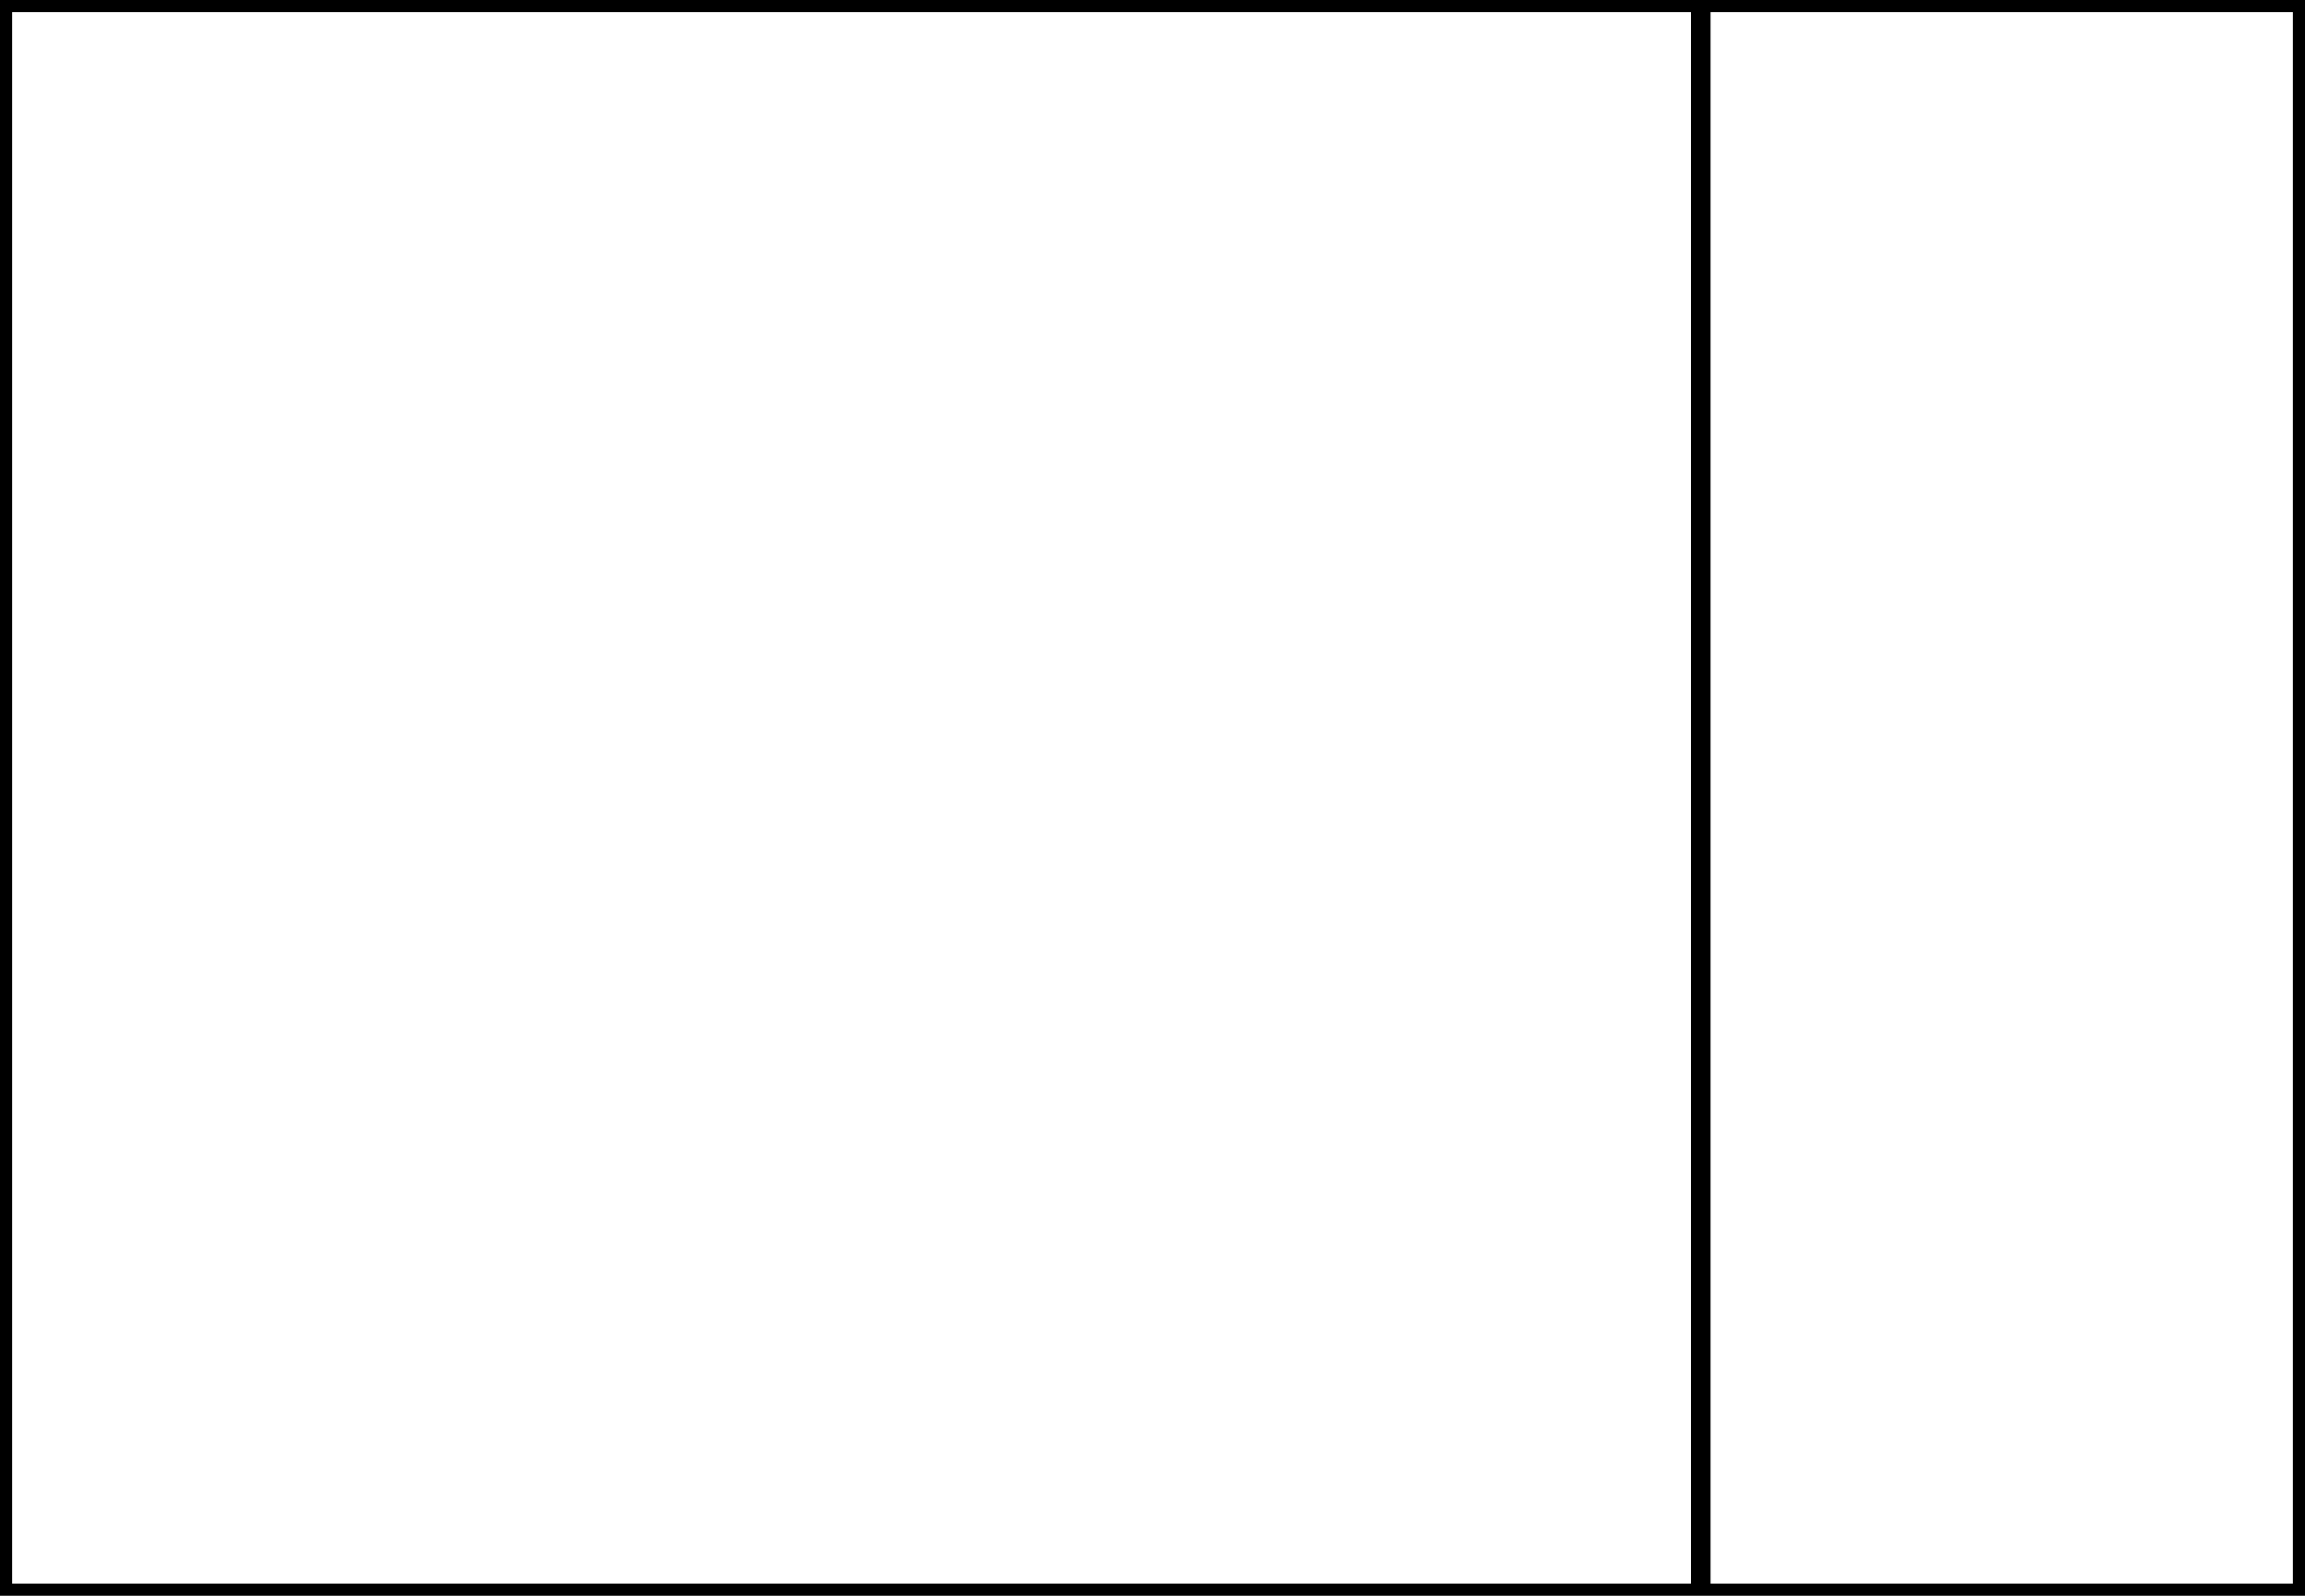
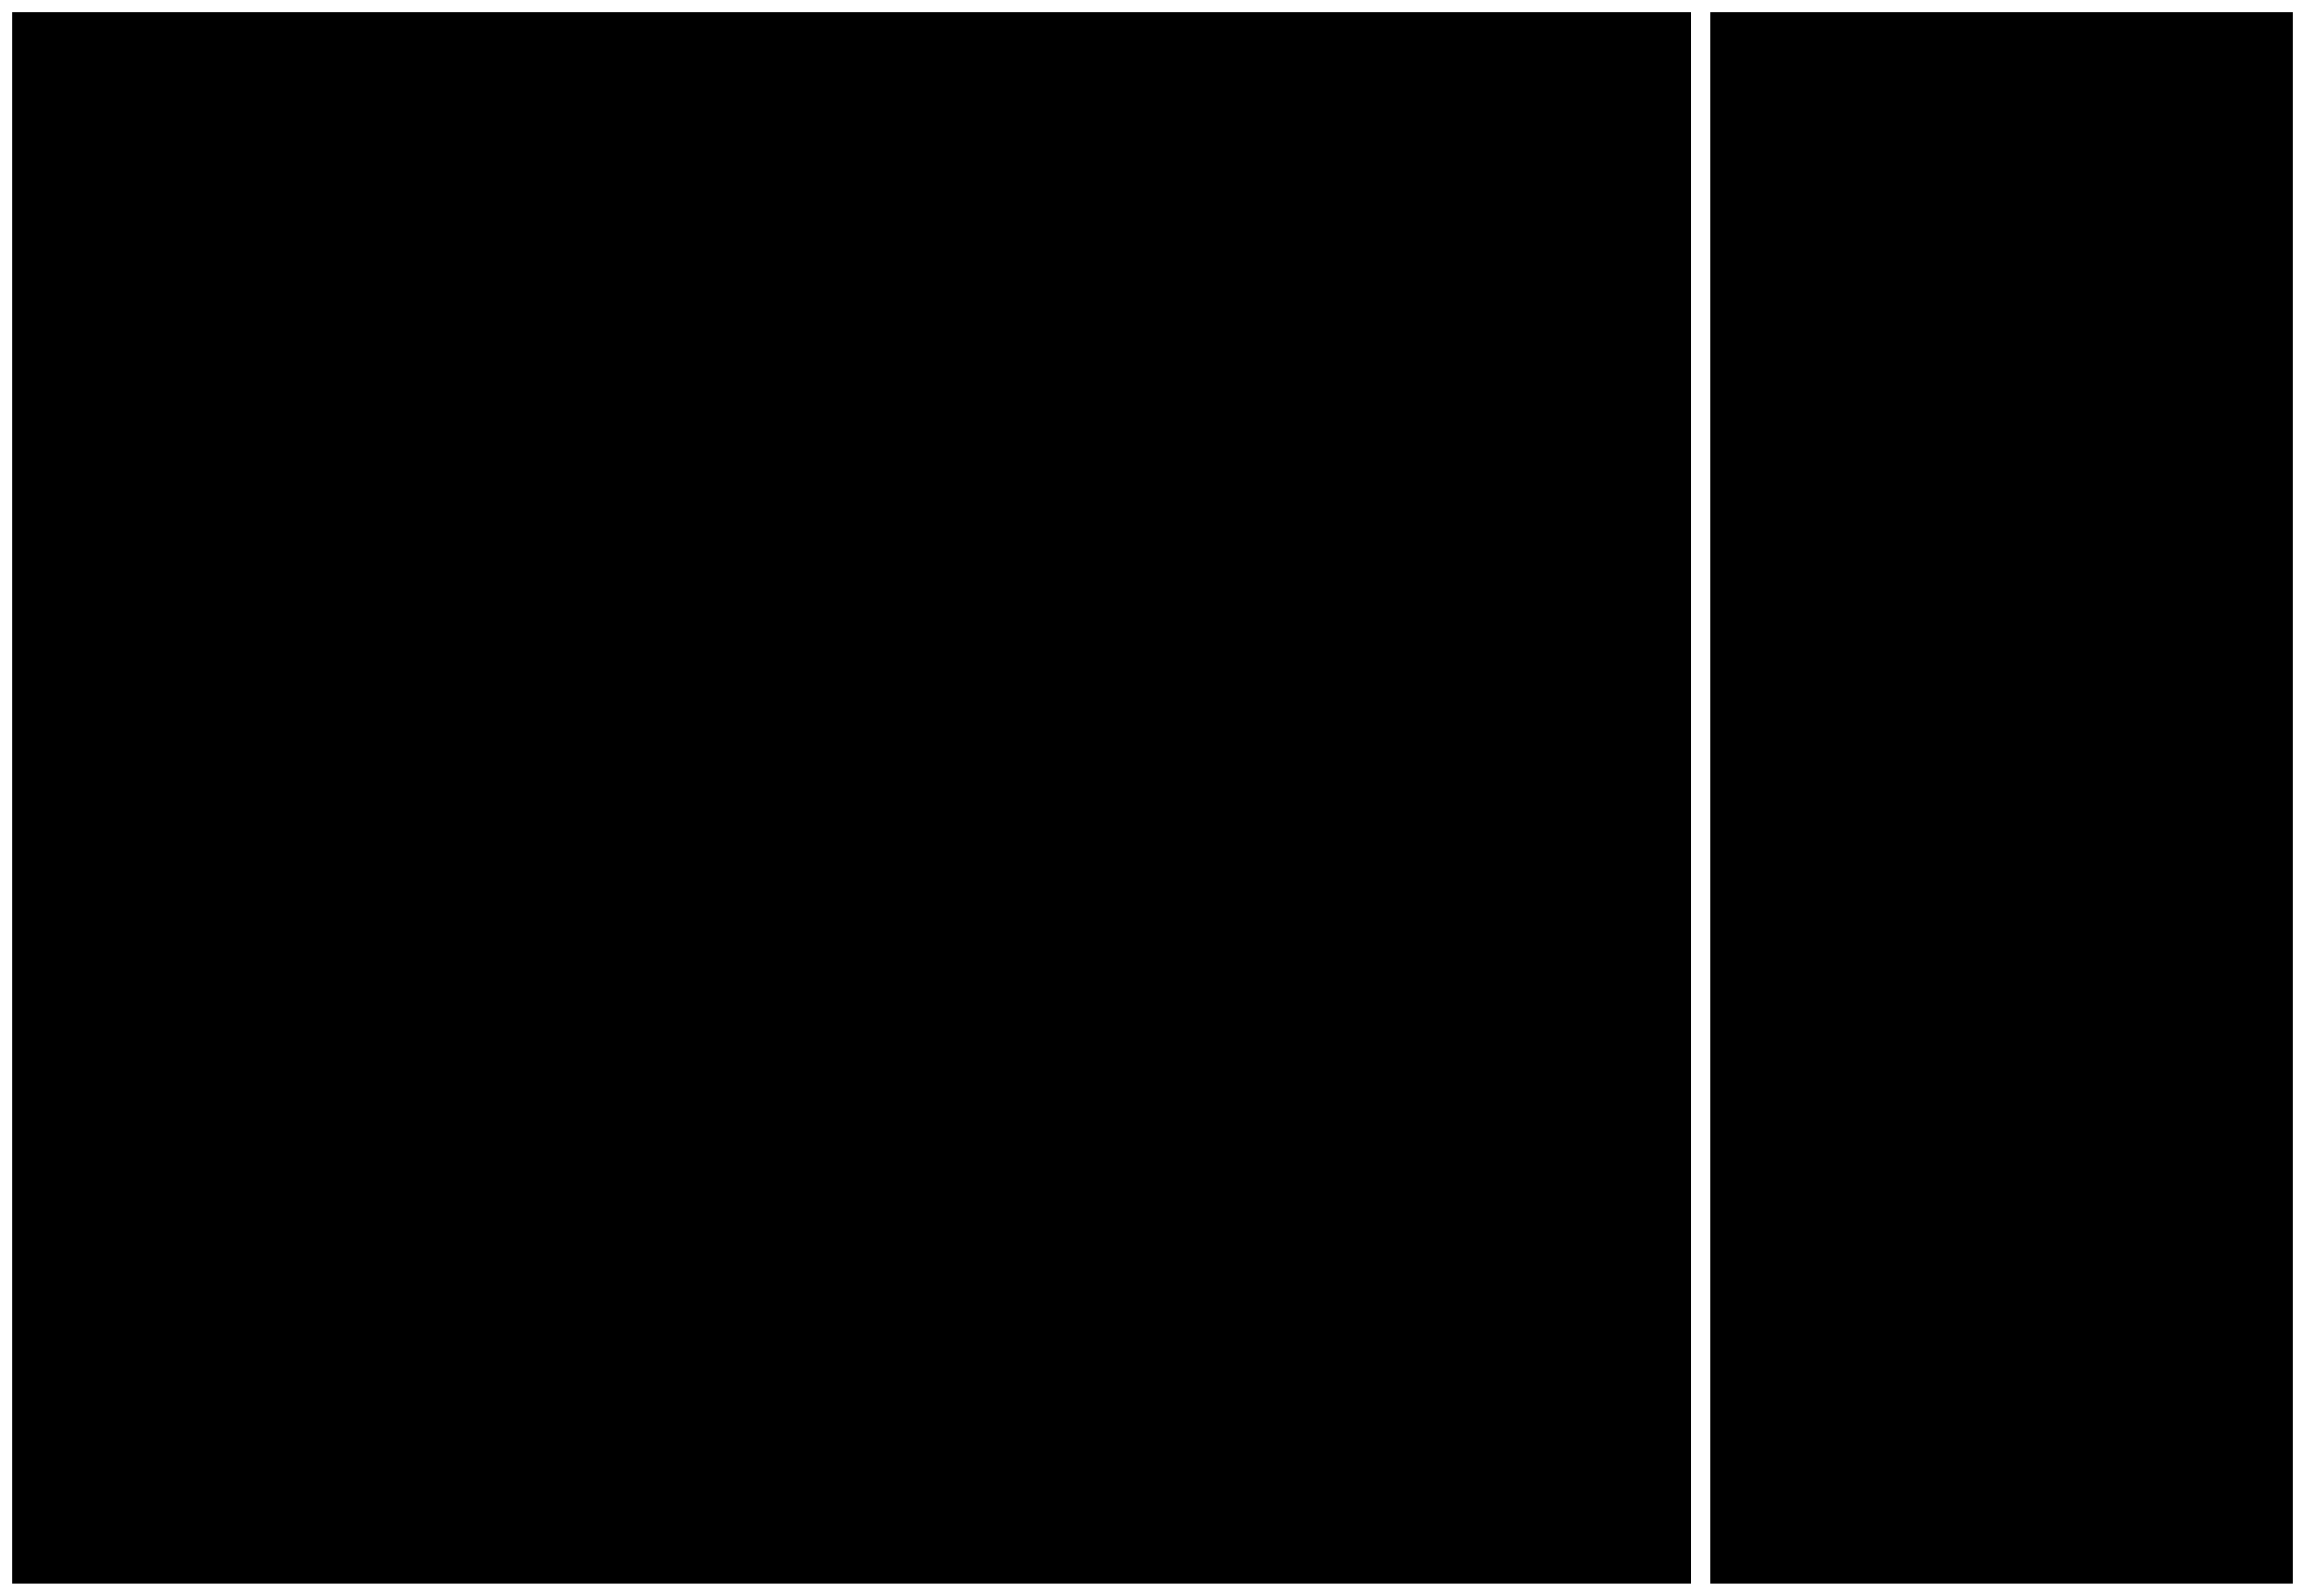
<svg xmlns="http://www.w3.org/2000/svg" version="1.0" width="2470pt" height="1710pt" viewBox="0 0 2470 1710" preserveAspectRatio="xMidYMid meet">
  <g transform="translate(0,1710) scale(0.1,-0.1)" fill="#000000" stroke="none">
-     <path d="M0 8550 l0 -8550 12350 0 12350 0 0 8550 0 8550 -12350 0 -12350 0 0 -8550z m18120 0 l0 -8420 -8995 0 -8995 0 0 8420 0 8420 8995 0 8995 0 0 -8420z m6450 0 l0 -8420 -3120 0 -3120 0 0 8420 0 8420 3120 0 3120 0 0 -8420z" />
+     <path d="M0 8550 z m18120 0 l0 -8420 -8995 0 -8995 0 0 8420 0 8420 8995 0 8995 0 0 -8420z m6450 0 l0 -8420 -3120 0 -3120 0 0 8420 0 8420 3120 0 3120 0 0 -8420z" />
  </g>
</svg>